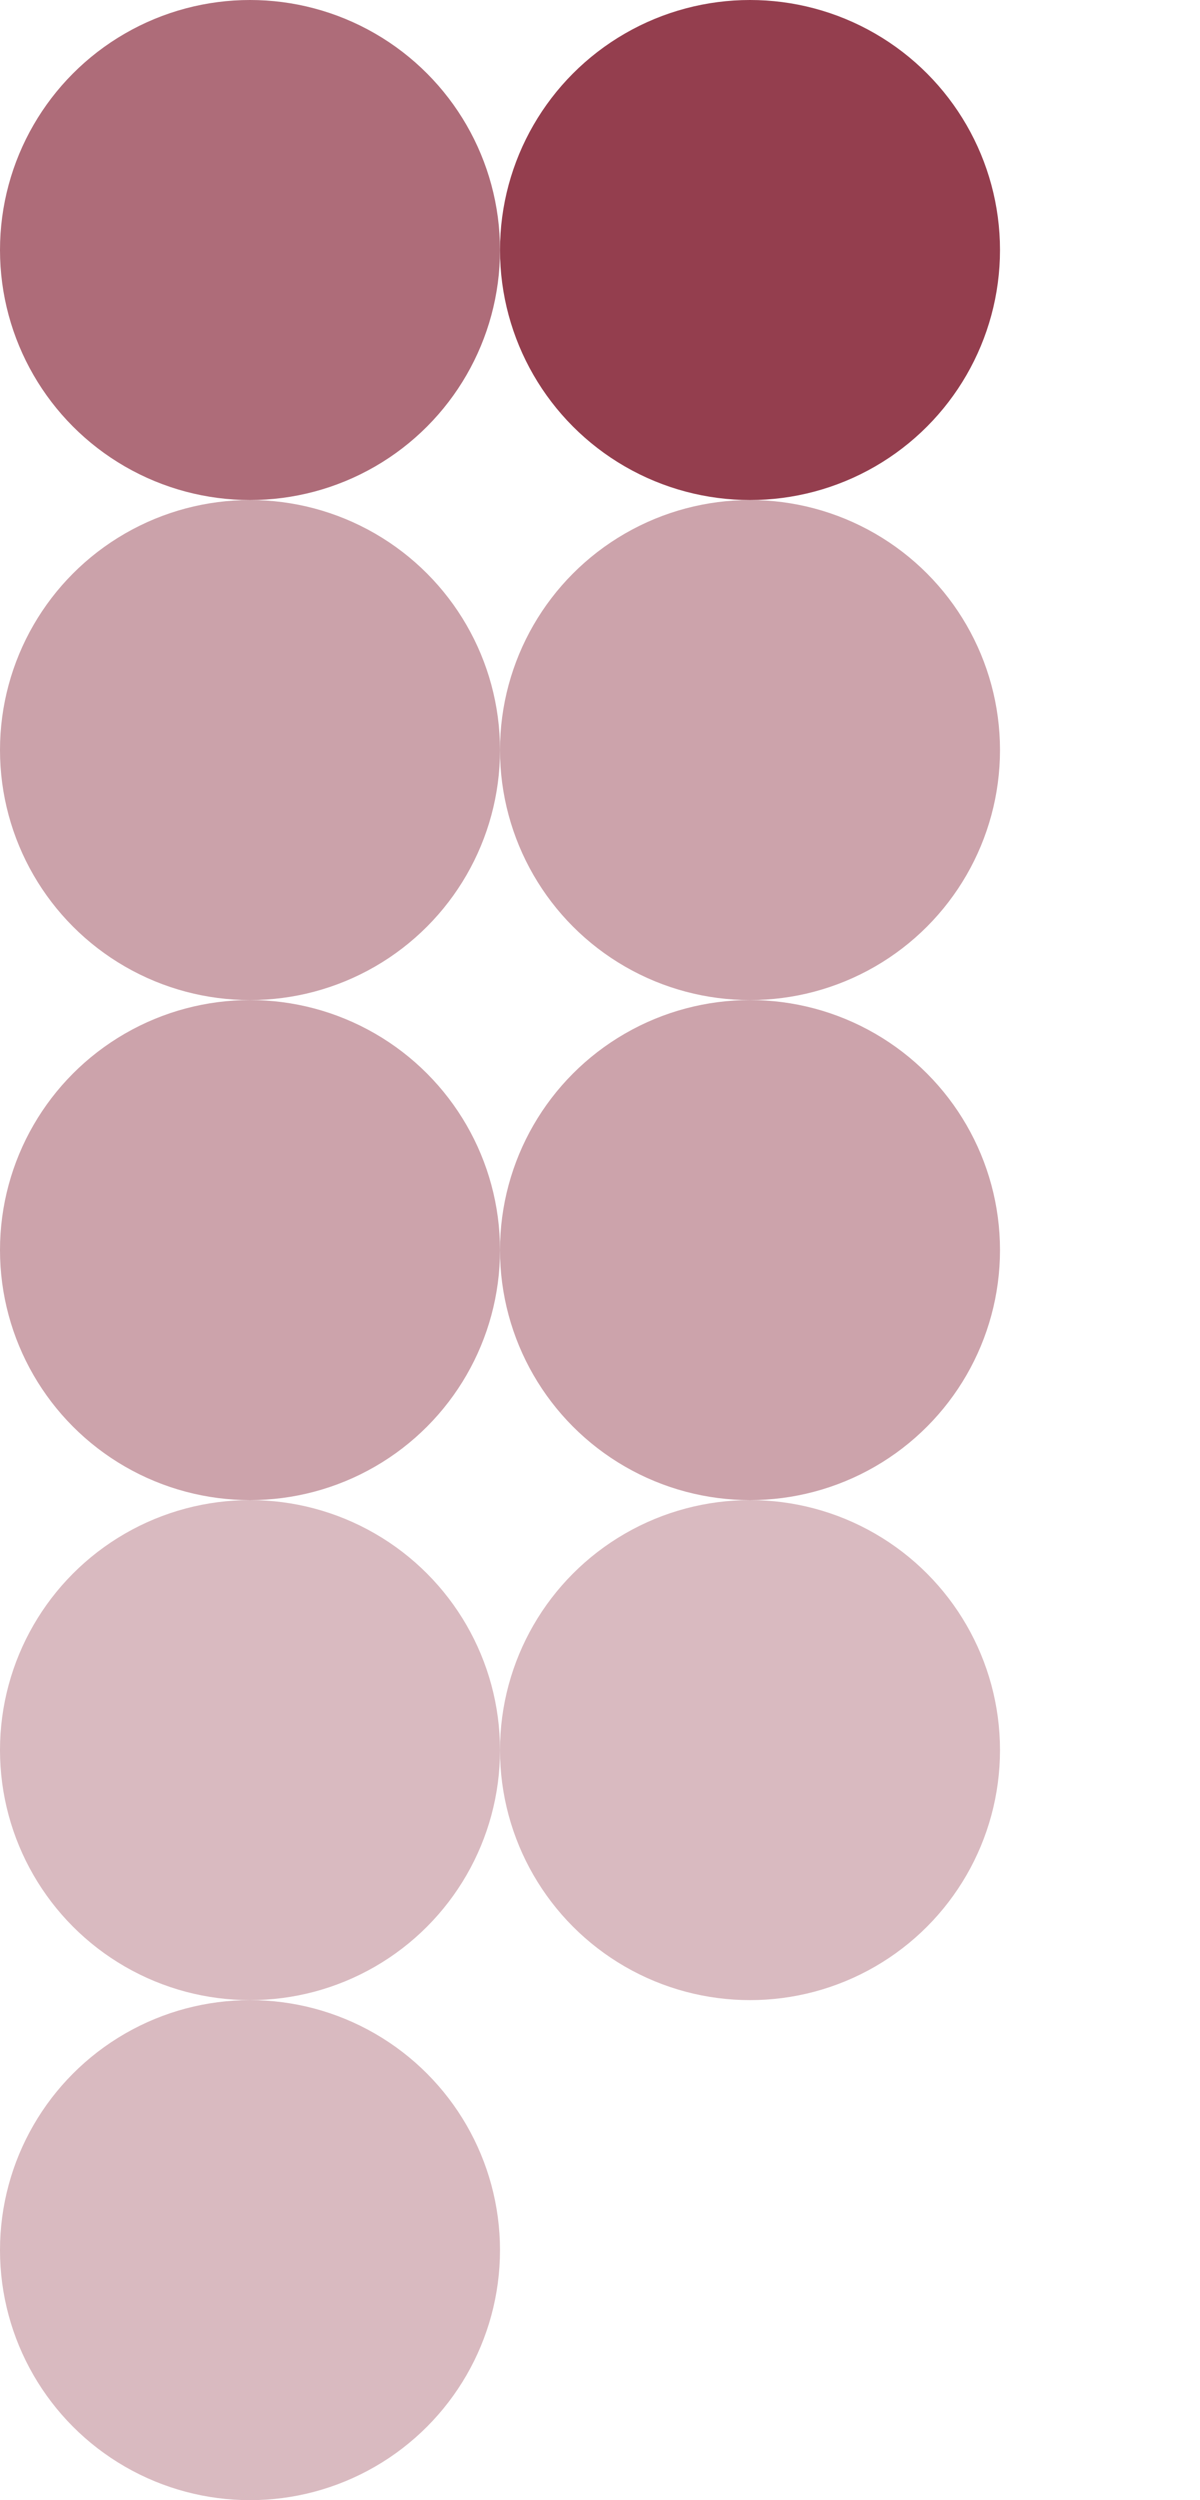
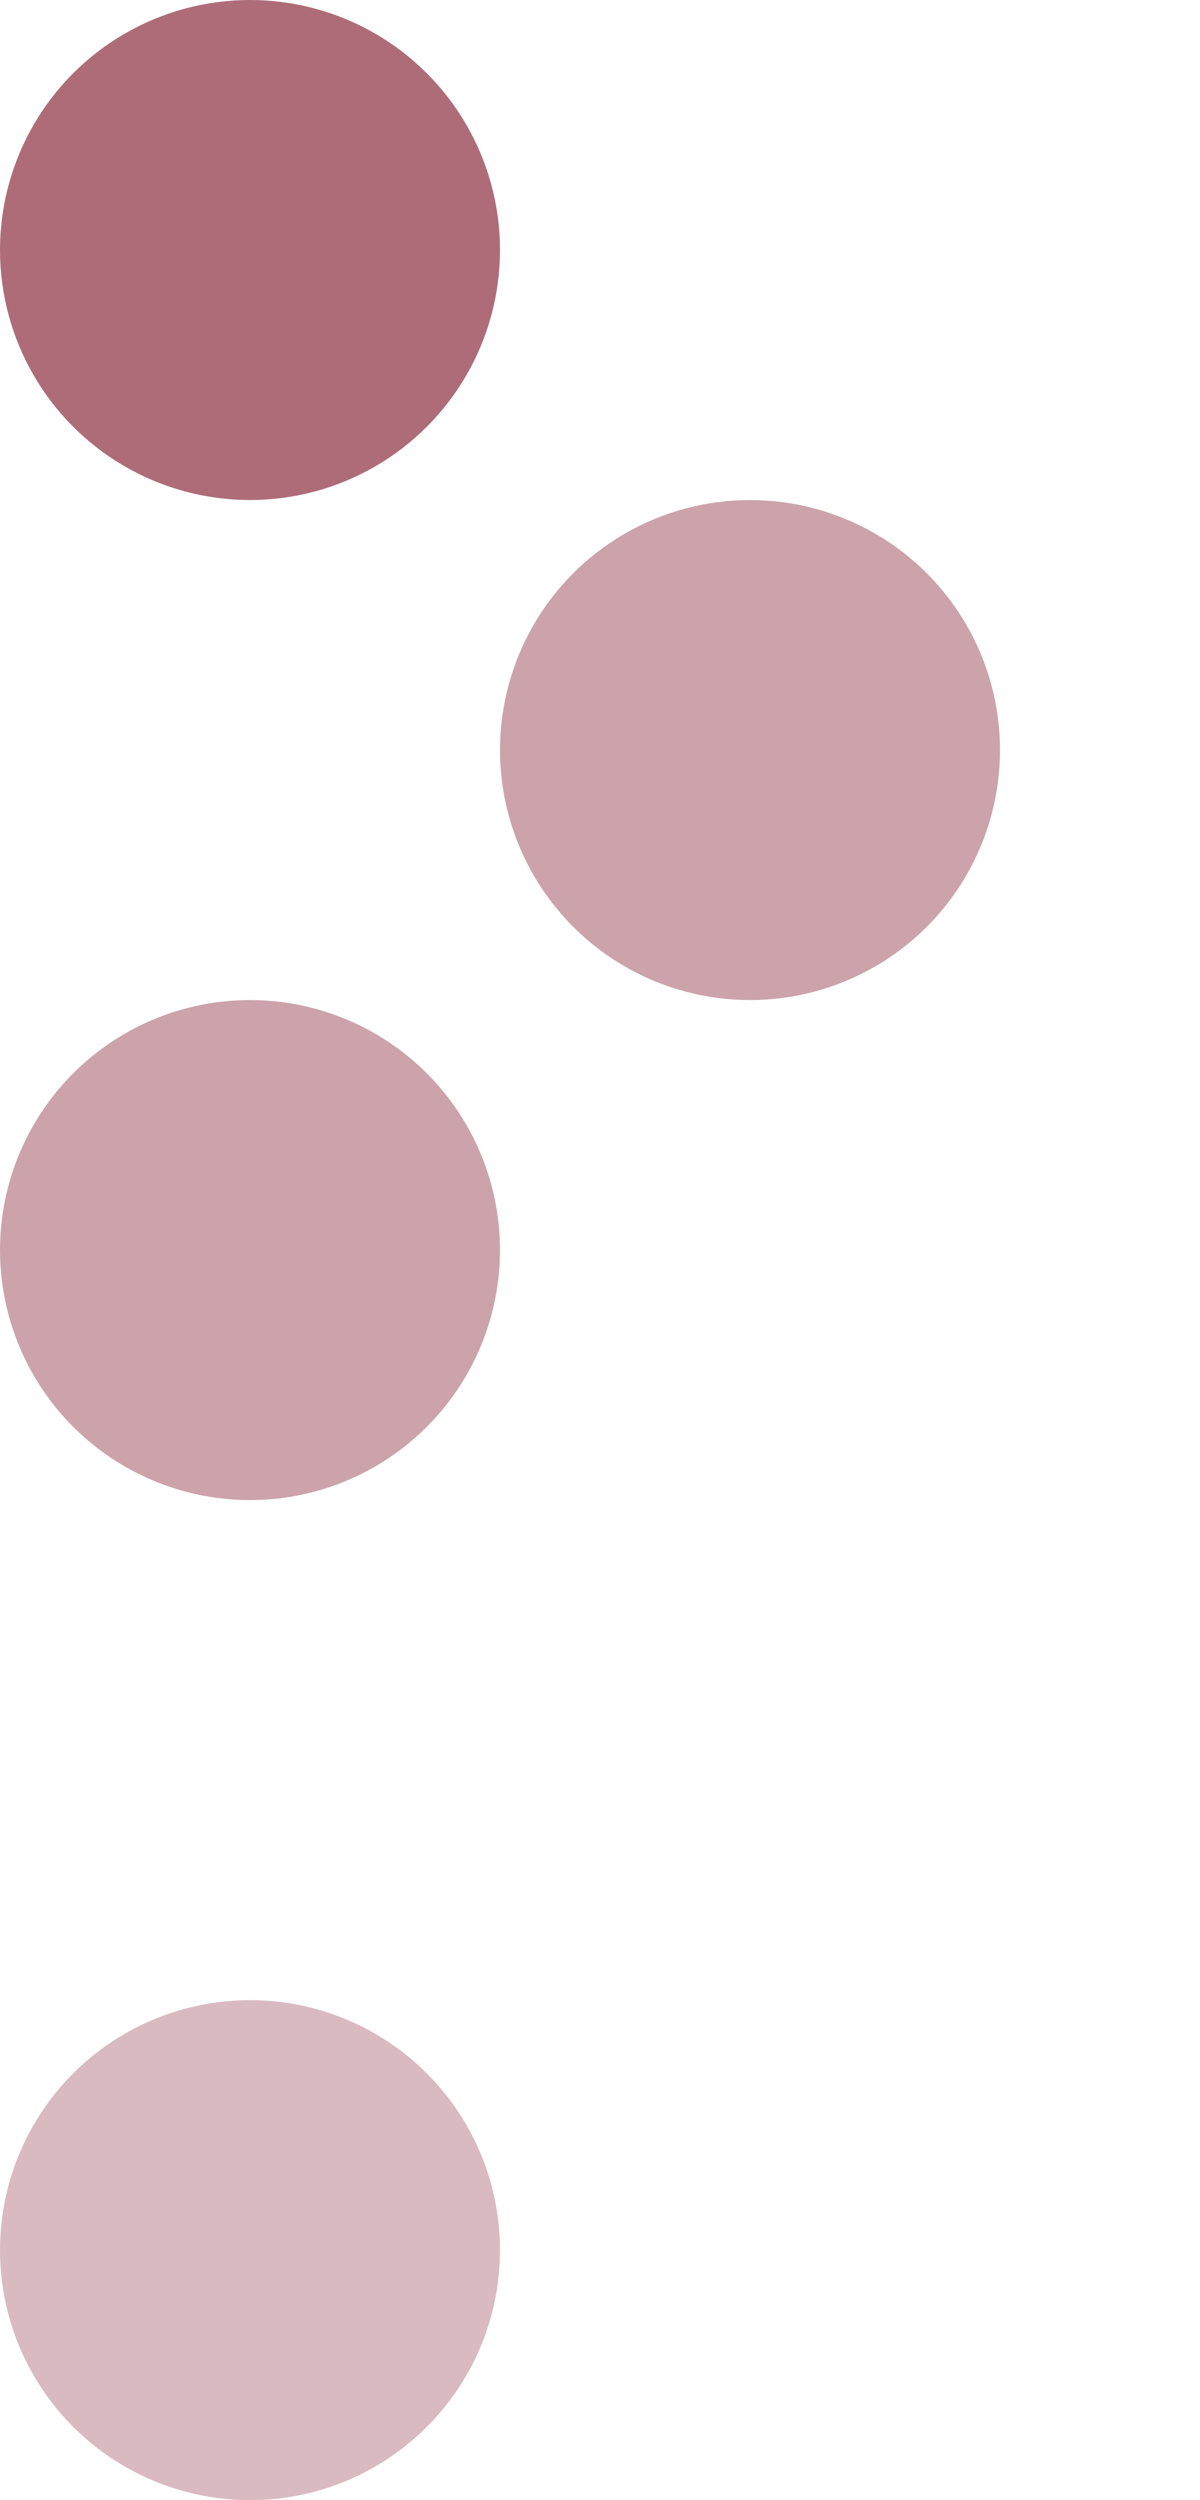
<svg xmlns="http://www.w3.org/2000/svg" width="144" height="300" viewBox="0 0 144 300" fill="none">
  <circle cx="30" cy="30" r="30" fill="#AE6C79" />
-   <circle cx="90" cy="30" r="30" fill="#943E4E" />
-   <circle opacity="0.48" cx="30" cy="90" r="30" fill="#933D4E" />
  <circle opacity="0.48" cx="90" cy="90" r="30" fill="#953F50" />
  <circle opacity="0.48" cx="30" cy="150" r="30" fill="#953F50" />
-   <circle opacity="0.48" cx="90" cy="150" r="30" fill="#953F50" />
-   <circle opacity="0.48" cx="30" cy="210" r="30" fill="#AF6F7C" />
-   <circle opacity="0.48" cx="90" cy="210" r="30" fill="#AF6F7C" />
  <circle opacity="0.48" cx="30" cy="270" r="30" fill="#AF6F7C" />
</svg>